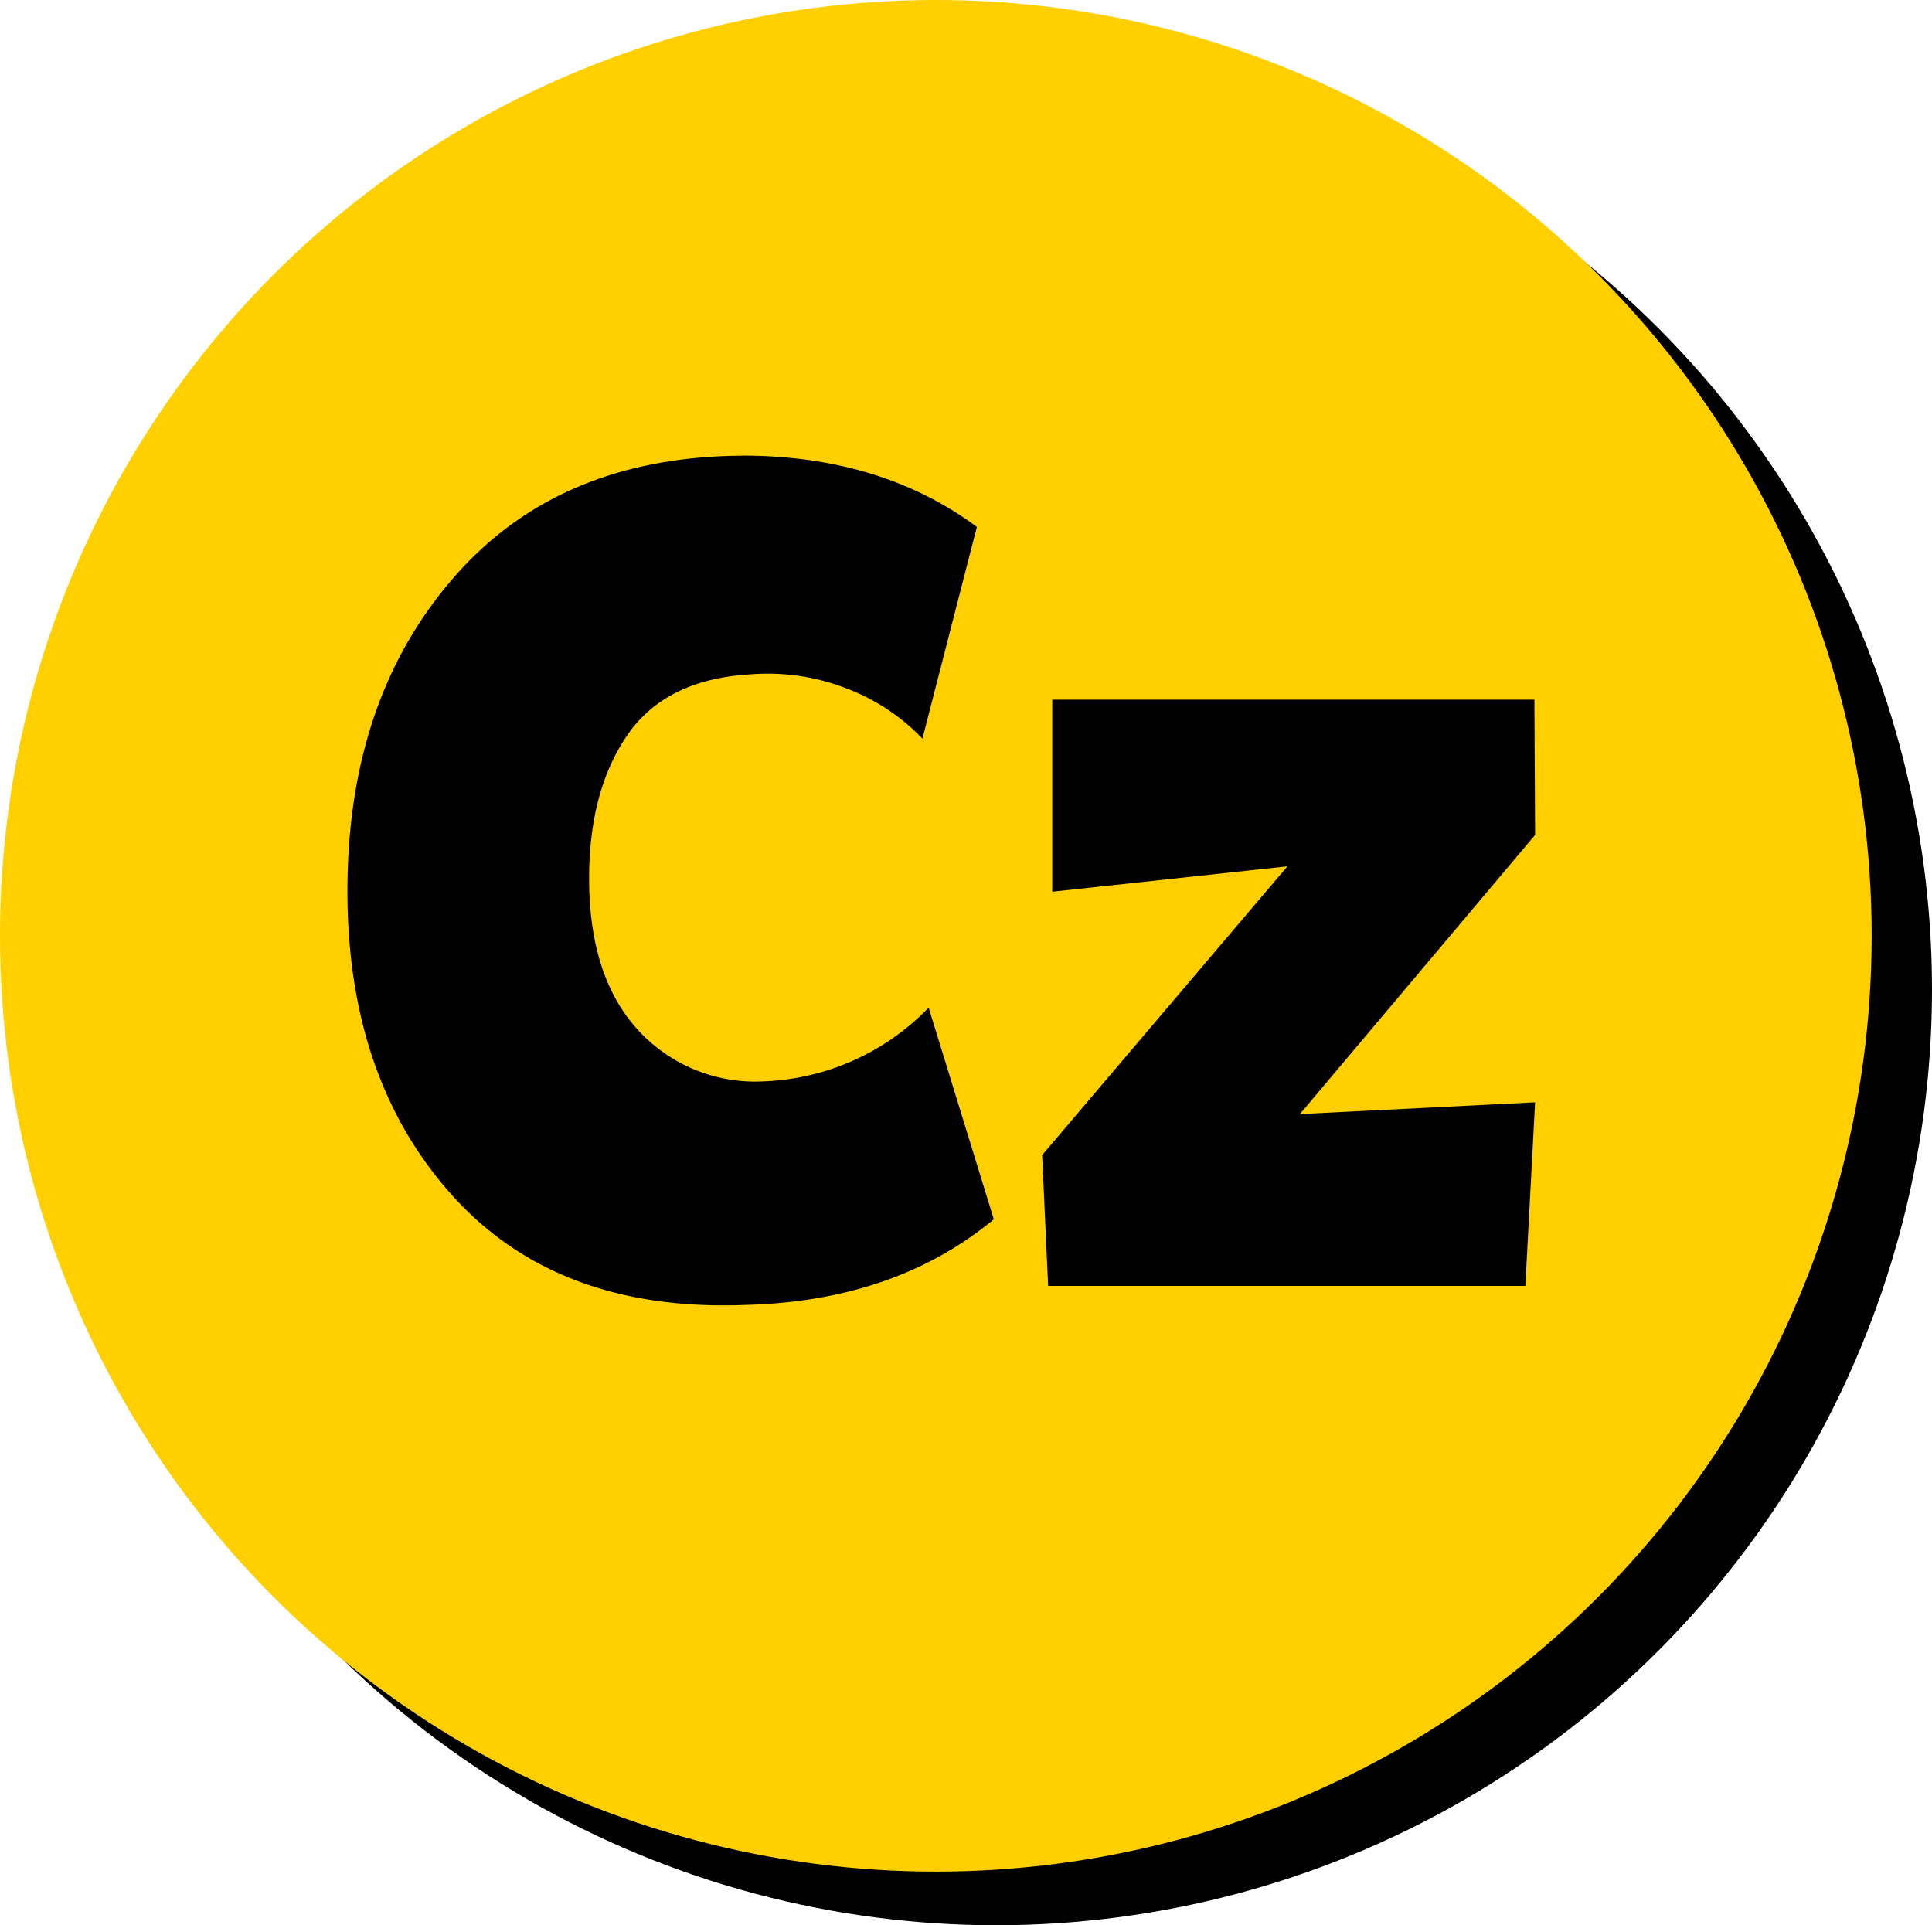
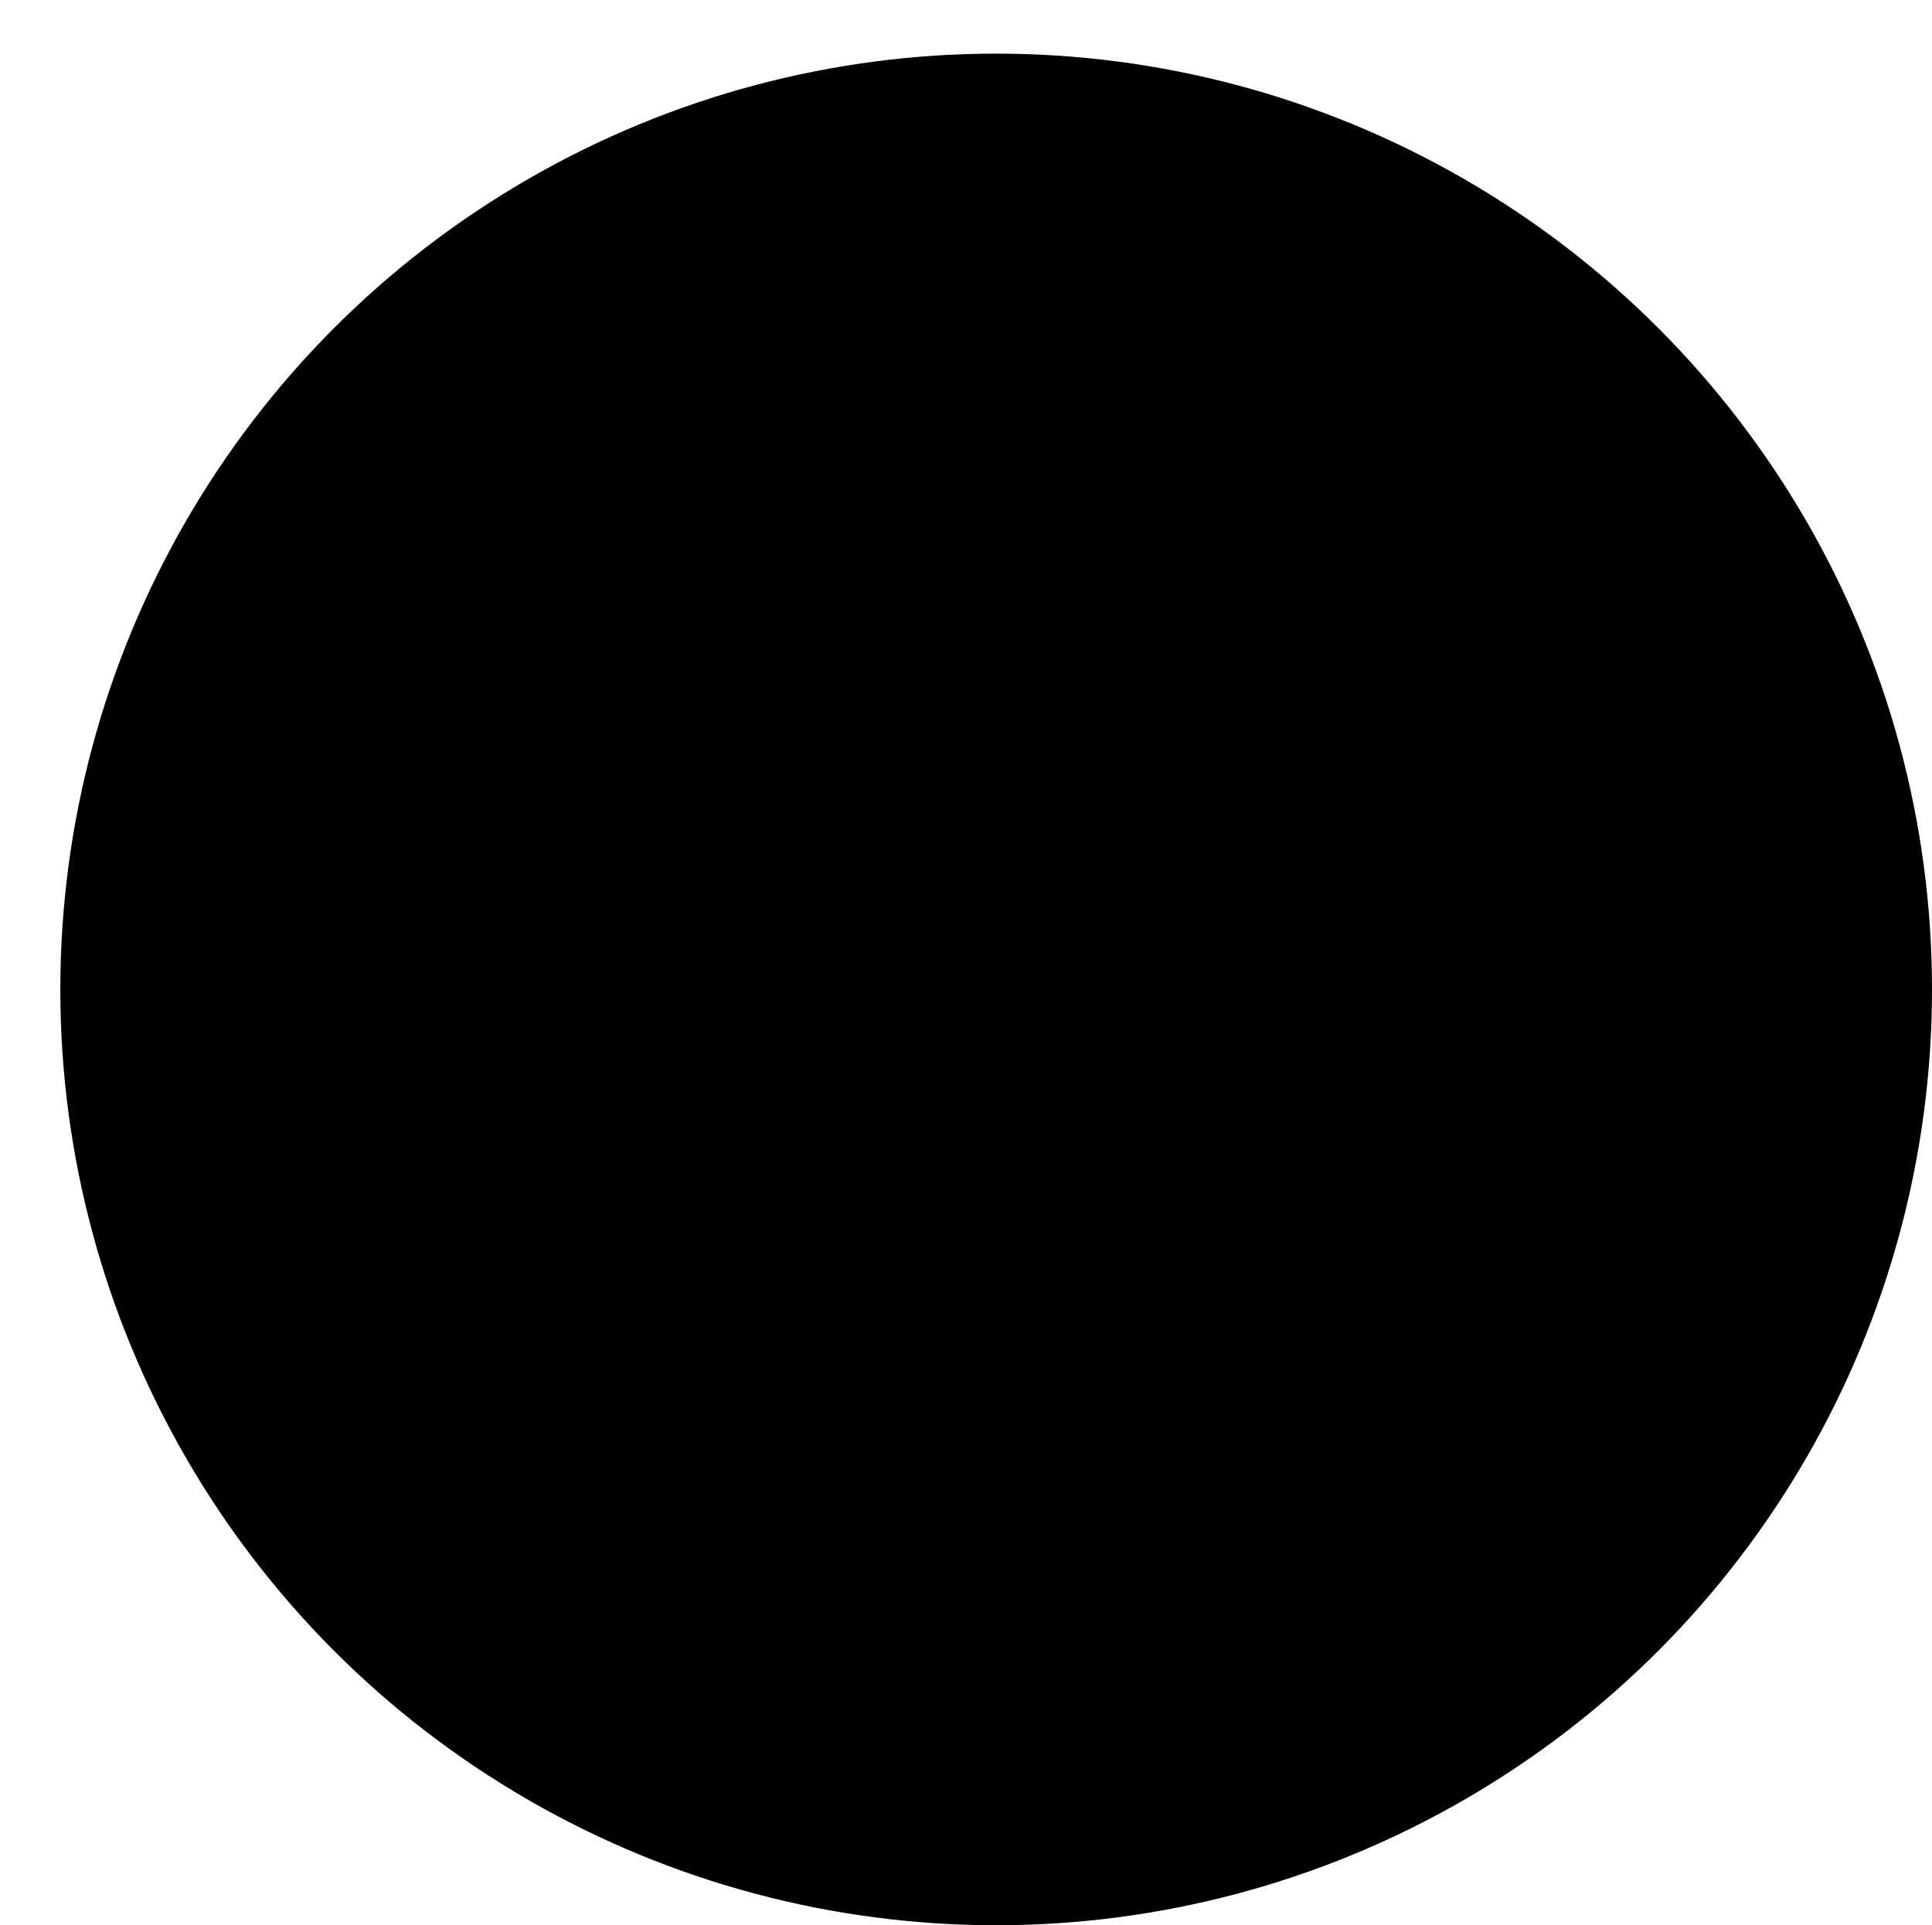
<svg xmlns="http://www.w3.org/2000/svg" id="Vrstva_1" data-name="Vrstva 1" viewBox="0 0 164.29 163.72">
  <defs>
    <style>.cls-1{fill:#ffcf00;}</style>
  </defs>
  <circle cx="84.71" cy="84.14" r="79.58" />
-   <circle class="cls-1" cx="79.58" cy="79.58" r="79.58" />
  <path d="M77.56,131.74q-16.12.62-25.07-9.51T43.76,95.78q.21-16,9.3-26.2t25-10.06q11.31.19,19.22,6.06l-4.63,18A17.53,17.53,0,0,0,86,79.24a18.41,18.41,0,0,0-7.91-1.13q-7.29.4-10.58,5.24T64.31,95.88q.1,8.12,4.21,12.54a13.5,13.5,0,0,0,10.58,4.31,20.57,20.57,0,0,0,14.08-6.27l5.54,18Q90.31,131.43,77.56,131.74Z" transform="translate(-14.21 -20.77)" />
-   <path d="M144.75,91.77l-20,23.74,20-1-.83,15.61H103.34L102.83,119l20.86-24.56-20,2.16V80.27h41Z" transform="translate(-14.21 -20.77)" />
</svg>